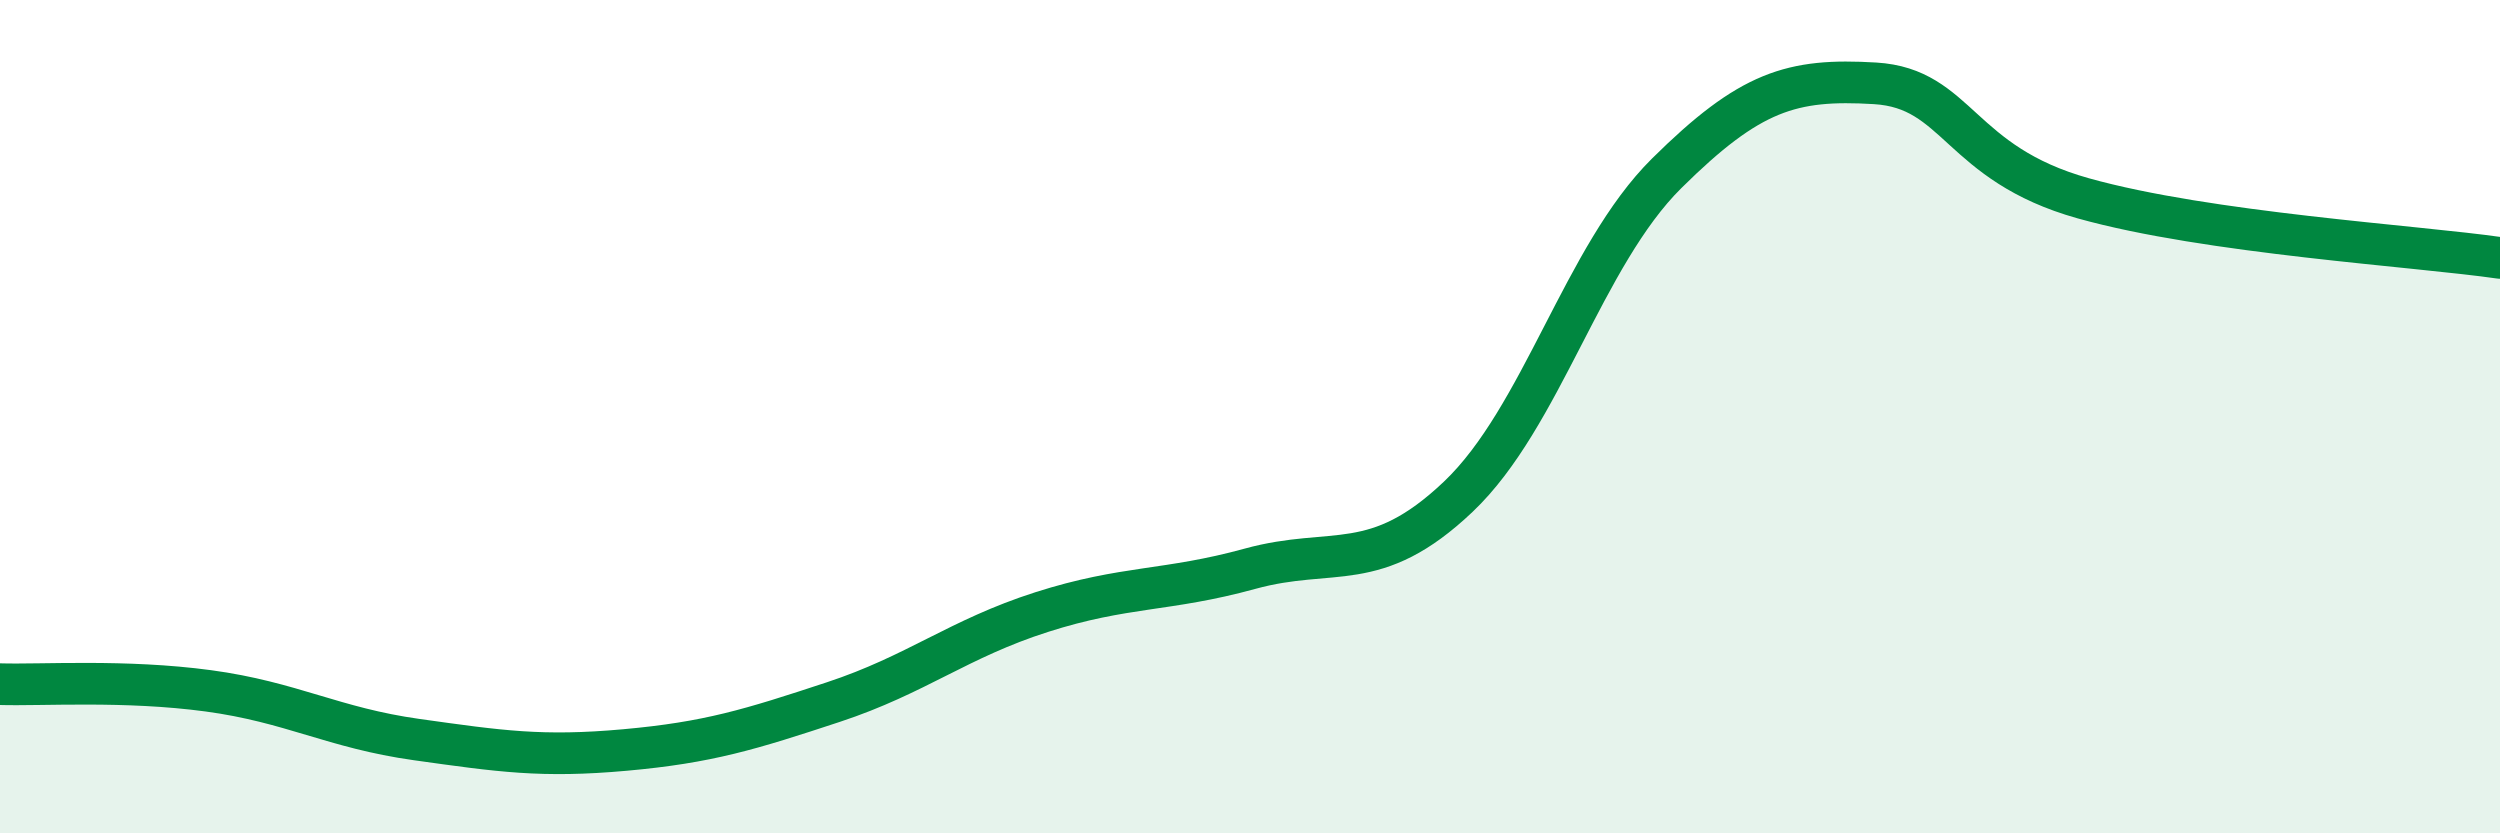
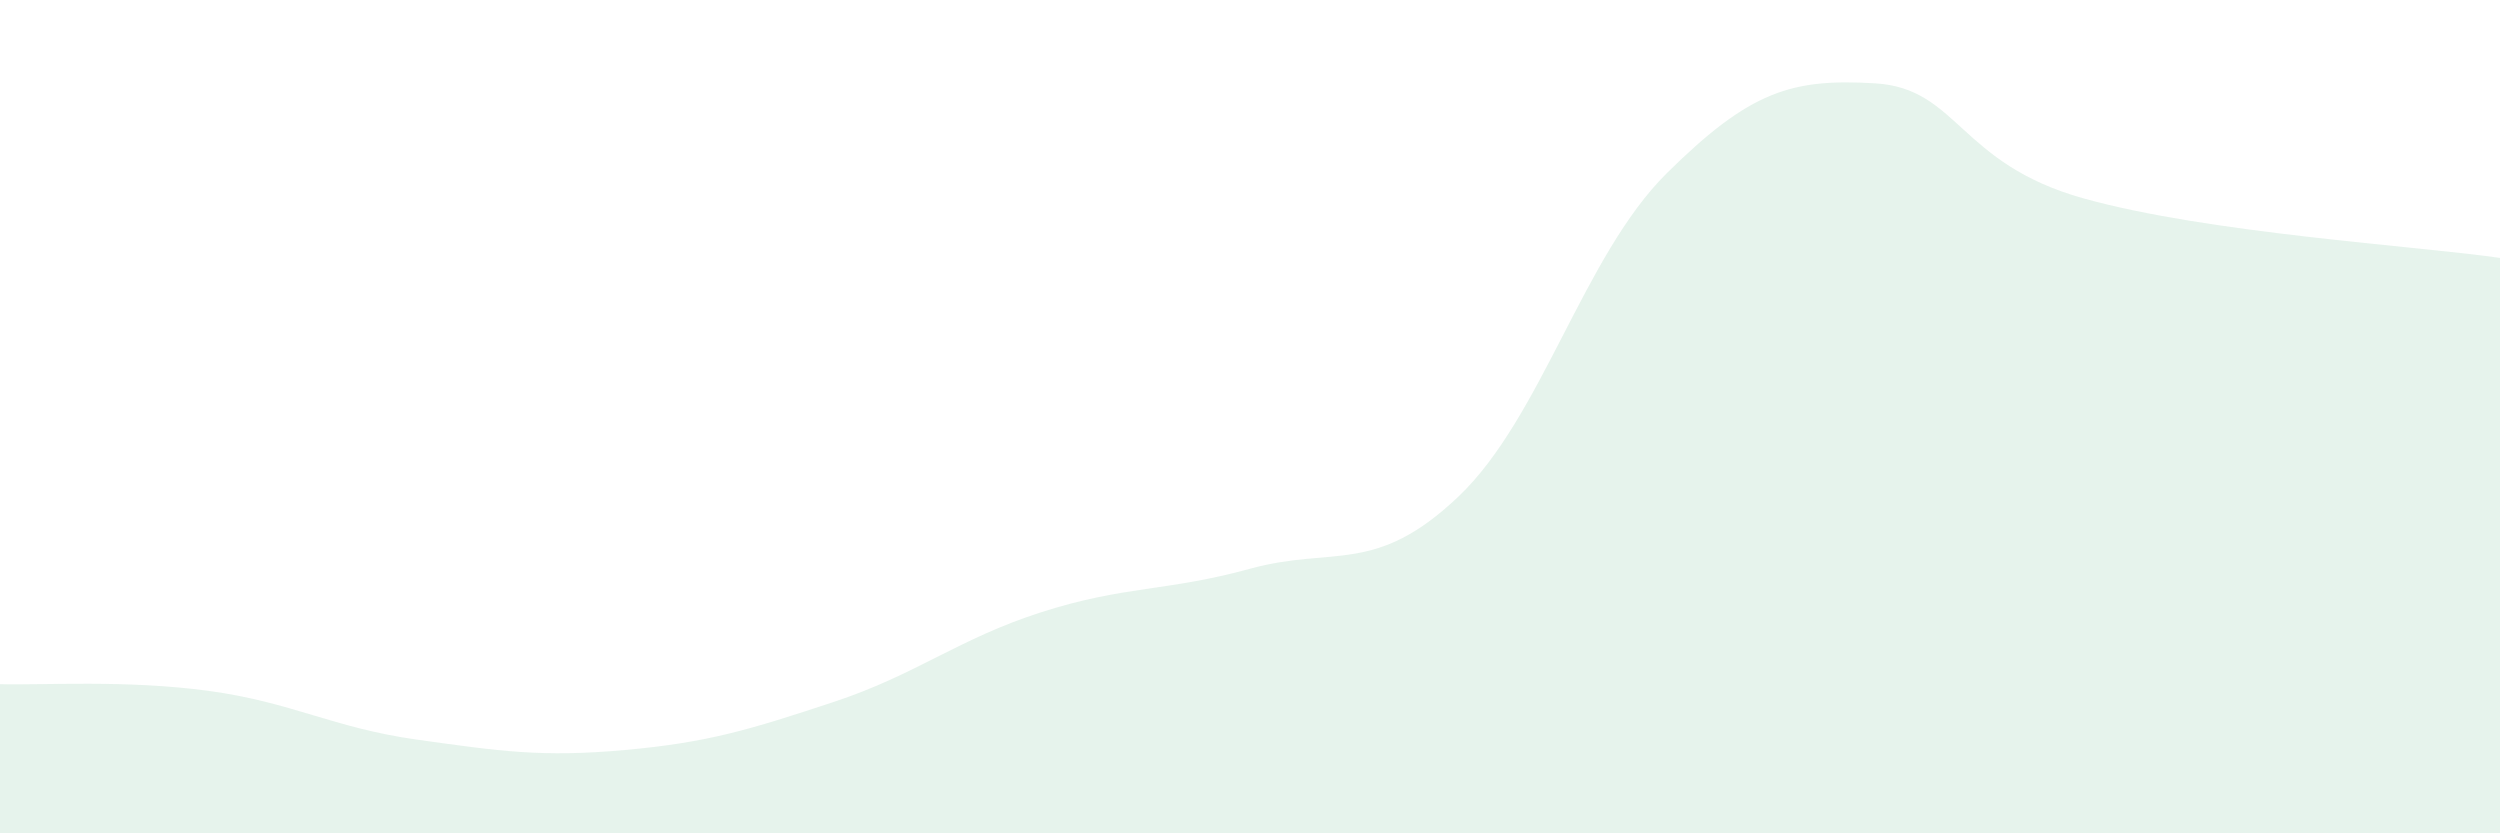
<svg xmlns="http://www.w3.org/2000/svg" width="60" height="20" viewBox="0 0 60 20">
  <path d="M 0,16.42 C 1,16.45 3,16.31 5,16.58 C 7,16.85 8,17.47 10,17.75 C 12,18.03 13,18.18 15,18 C 17,17.82 18,17.51 20,16.85 C 22,16.19 23,15.33 25,14.69 C 27,14.05 28,14.2 30,13.65 C 32,13.1 33,13.82 35,11.92 C 37,10.02 38,6.14 40,4.16 C 42,2.18 43,1.88 45,2 C 47,2.12 47,3.92 50,4.76 C 53,5.6 58,5.9 60,6.19L60 20L0 20Z" fill="#008740" opacity="0.1" stroke-linecap="round" stroke-linejoin="round" />
-   <path d="M 0,16.42 C 1,16.45 3,16.31 5,16.58 C 7,16.85 8,17.47 10,17.75 C 12,18.03 13,18.18 15,18 C 17,17.82 18,17.51 20,16.85 C 22,16.19 23,15.33 25,14.69 C 27,14.05 28,14.2 30,13.65 C 32,13.1 33,13.82 35,11.92 C 37,10.02 38,6.14 40,4.16 C 42,2.18 43,1.88 45,2 C 47,2.12 47,3.92 50,4.76 C 53,5.6 58,5.9 60,6.19" stroke="#008740" stroke-width="1" fill="none" stroke-linecap="round" stroke-linejoin="round" />
</svg>